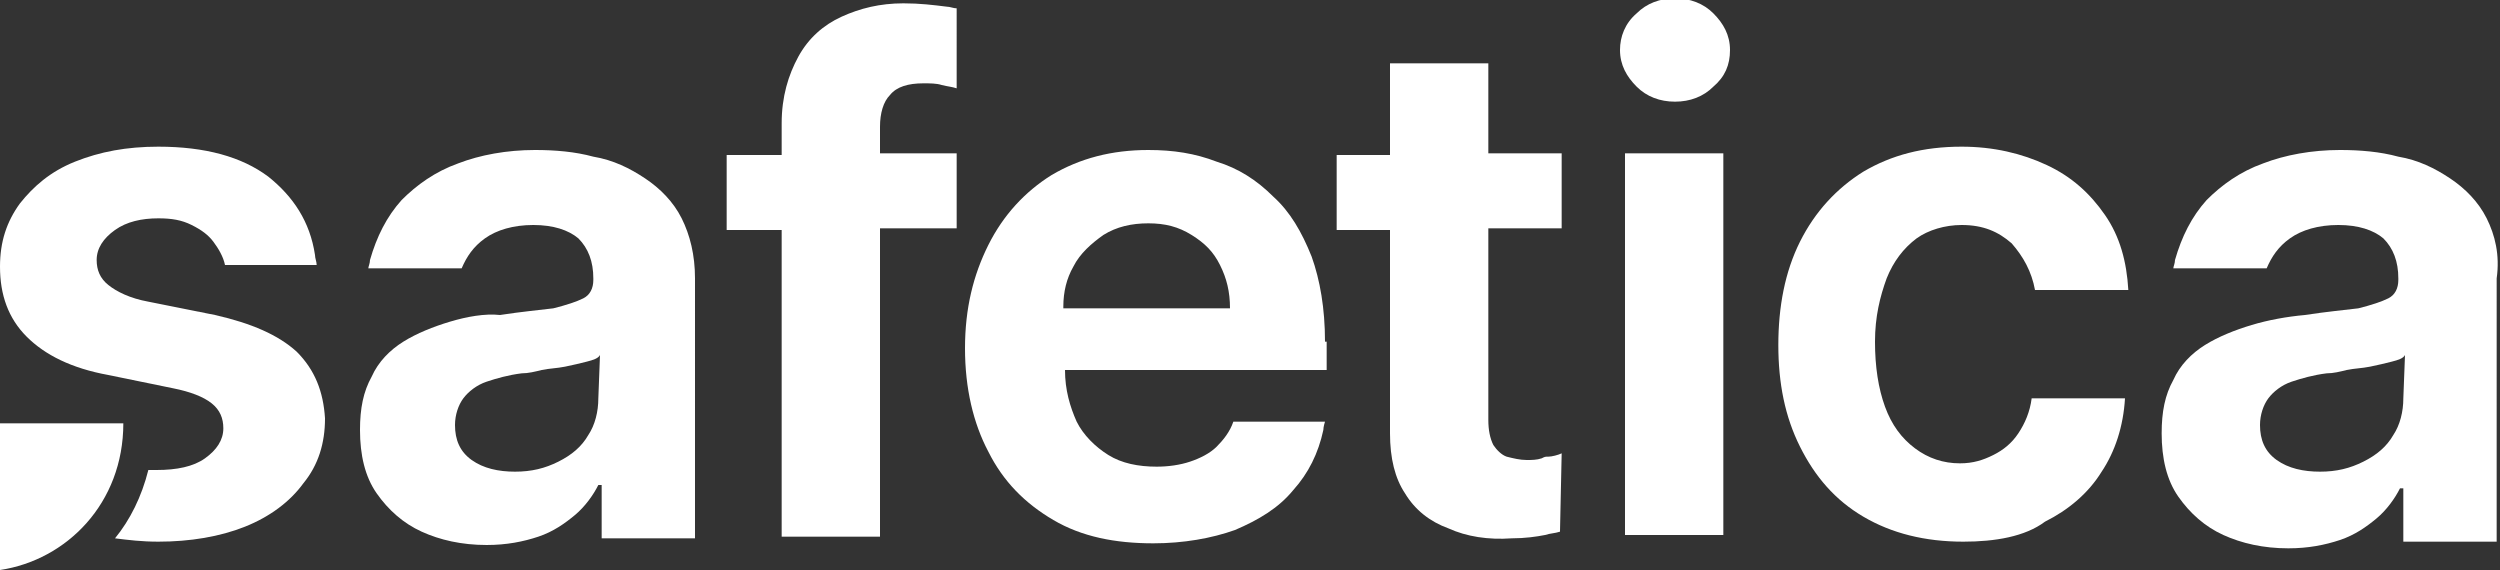
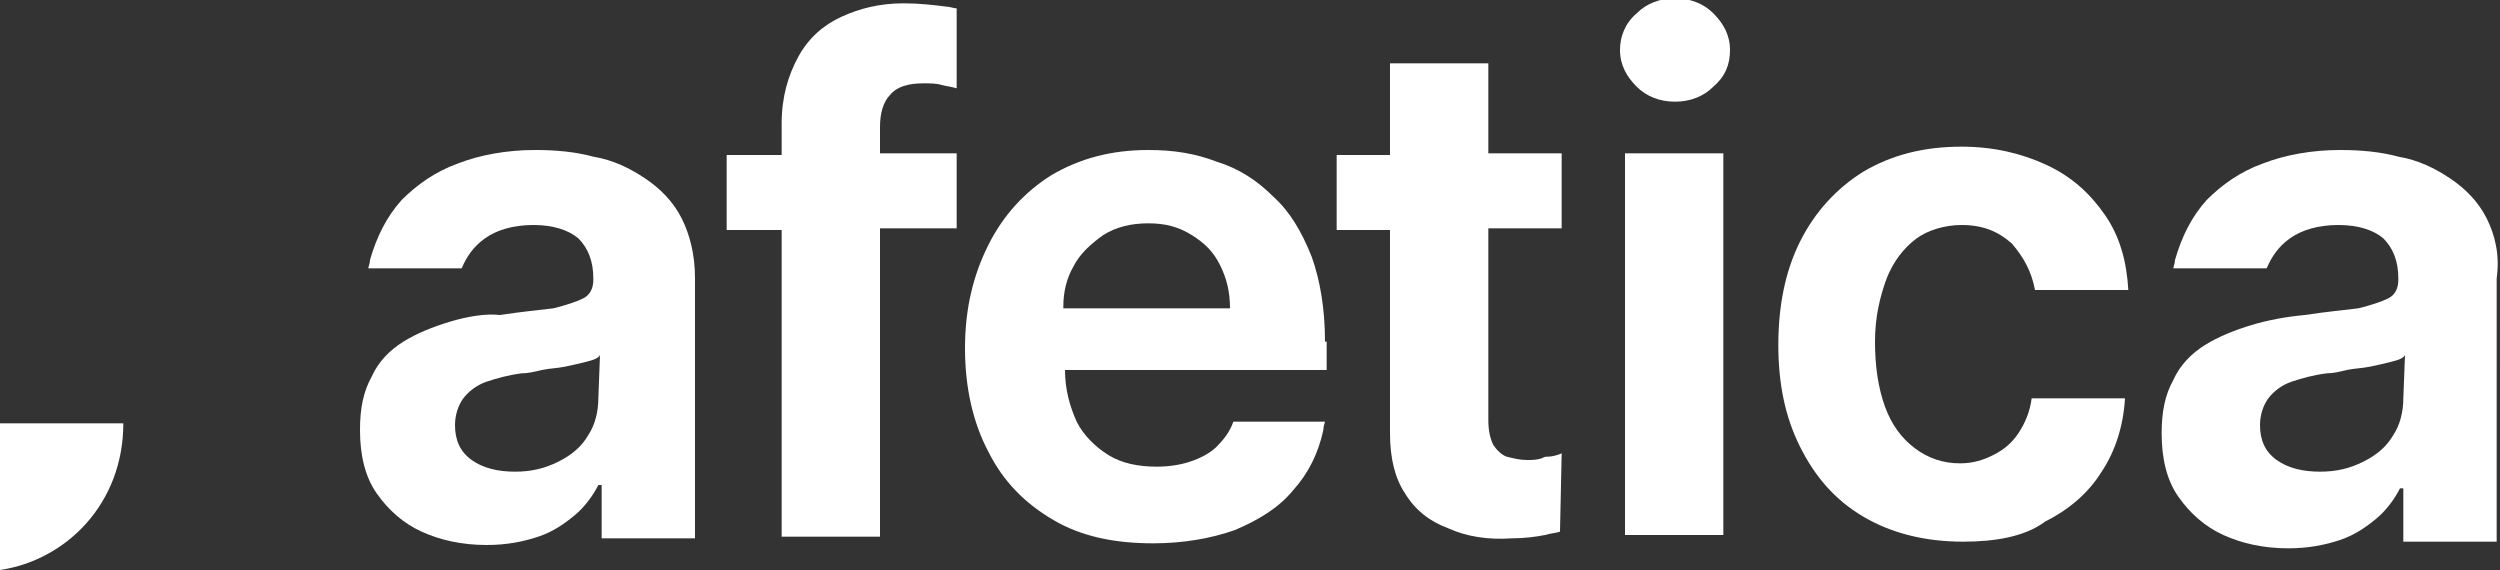
<svg xmlns="http://www.w3.org/2000/svg" xmlns:xlink="http://www.w3.org/1999/xlink" id="Layer_1" x="0px" y="0px" viewBox="0 0 150 34.2" style="enable-background:new 0 0 150 34.2;" xml:space="preserve">
  <rect x="0" y="0" width="150" height="34.2" fill="#333333" stroke="none" />
  <style type="text/css">	.st0{clip-path:url(#SVGID_00000033355845869658560340000010534032308884762247_);fill:#FFFFFF;}	.st1{clip-path:url(#SVGID_00000034075155068168835090000003418676278844993465_);fill:#FFFFFF;}	.st2{clip-path:url(#SVGID_00000005257551378685000020000008046449005889745293_);fill:#FFFFFF;}	.st3{clip-path:url(#SVGID_00000050620677590659803960000015592855719992132514_);fill:#FFFFFF;}	.st4{clip-path:url(#SVGID_00000067955932729716362040000011489812658099660703_);fill:#FFFFFF;}	.st5{clip-path:url(#SVGID_00000098939694544929445000000015593276873870209723_);fill:#FFFFFF;}	.st6{clip-path:url(#SVGID_00000080175488839170411450000009853146432714440091_);fill:#FFFFFF;}	.st7{clip-path:url(#SVGID_00000083091243018904266490000009435714632656734087_);fill:#FFFFFF;}	.st8{fill:#FFFFFF;}</style>
  <g>
    <g>
      <defs>
        <rect id="SVGID_1_" width="150" height="34.2" />
      </defs>
      <clipPath id="SVGID_00000065042193216544068160000009116235801418894509_">
        <use xlink:href="#SVGID_1_" style="overflow:visible;" />
      </clipPath>
      <path style="clip-path:url(#SVGID_00000065042193216544068160000009116235801418894509_);fill:#FFFFFF;" d="M100.5,6.1   c-0.9,0-1.7-0.3-2.3-0.9c-0.6-0.6-1-1.3-1-2.2c0-0.8,0.3-1.6,1-2.2c0.6-0.6,1.4-0.9,2.3-0.9c0.9,0,1.7,0.3,2.3,0.9   c0.6,0.6,1,1.3,1,2.2s-0.3,1.6-1,2.2C102.2,5.8,101.4,6.1,100.5,6.1 M97.5,9.2h5.9v22.9h-5.9V9.2z" />
    </g>
    <g>
      <defs>
        <rect id="SVGID_00000141455150968380463310000010793555571775229862_" width="150" height="34.2" />
      </defs>
      <clipPath id="SVGID_00000155825374450499046710000006531108038810015399_">
        <use xlink:href="#SVGID_00000141455150968380463310000010793555571775229862_" style="overflow:visible;" />
      </clipPath>
      <path style="clip-path:url(#SVGID_00000155825374450499046710000006531108038810015399_);fill:#FFFFFF;" d="M117.8,32.5   c-2.3,0-4.3-0.5-6-1.5s-2.9-2.4-3.8-4.2c-0.9-1.8-1.3-3.8-1.3-6.1c0-2.3,0.4-4.4,1.3-6.2s2.2-3.2,3.8-4.2c1.7-1,3.6-1.5,5.9-1.5   c1.9,0,3.6,0.4,5.1,1.1c1.5,0.7,2.6,1.7,3.5,3c0.9,1.3,1.3,2.8,1.4,4.5h-5.6c-0.2-1.1-0.7-2-1.4-2.8c-0.8-0.7-1.7-1.1-3-1.1   c-1,0-2,0.3-2.7,0.8c-0.8,0.6-1.4,1.4-1.8,2.4c-0.4,1.1-0.7,2.3-0.7,3.8c0,1.5,0.2,2.8,0.6,3.9s1,1.9,1.8,2.5   c0.8,0.6,1.7,0.9,2.7,0.9c0.8,0,1.4-0.2,2-0.5c0.6-0.3,1.1-0.7,1.5-1.3c0.4-0.6,0.7-1.3,0.8-2.1h5.6c-0.1,1.7-0.6,3.2-1.4,4.4   c-0.8,1.3-2,2.3-3.4,3C121.5,32.2,119.7,32.5,117.8,32.5" />
    </g>
    <g>
      <defs>
        <rect id="SVGID_00000171691204940768274970000007239840059294881691_" width="150" height="34.2" />
      </defs>
      <clipPath id="SVGID_00000178206168756645361730000013380132871816897923_">
        <use xlink:href="#SVGID_00000171691204940768274970000007239840059294881691_" style="overflow:visible;" />
      </clipPath>
      <path style="clip-path:url(#SVGID_00000178206168756645361730000013380132871816897923_);fill:#FFFFFF;" d="M40.9,13.1   c-0.5-1-1.3-1.8-2.2-2.4c-0.9-0.6-1.9-1.1-3.1-1.3c-1.1-0.3-2.3-0.4-3.5-0.4c-1.7,0-3.3,0.3-4.6,0.8c-1.4,0.5-2.5,1.3-3.4,2.2   c-0.9,1-1.5,2.2-1.9,3.6c0,0.2-0.1,0.4-0.1,0.5h5.6c0.3-0.7,0.7-1.3,1.4-1.8c0.7-0.5,1.7-0.8,2.9-0.8c1.2,0,2.1,0.3,2.7,0.8   c0.6,0.6,0.9,1.4,0.9,2.4v0.1c0,0.5-0.2,0.9-0.6,1.1c-0.4,0.2-1,0.4-1.8,0.6c-0.8,0.1-1.9,0.2-3.2,0.4C29.1,18.8,28,19,27,19.3   c-1,0.3-2,0.7-2.8,1.2c-0.8,0.5-1.5,1.2-1.9,2.1c-0.5,0.9-0.7,1.9-0.7,3.2c0,1.5,0.3,2.8,1,3.8c0.7,1,1.6,1.8,2.7,2.3   c1.1,0.5,2.4,0.8,3.9,0.8c1.2,0,2.2-0.2,3.1-0.5c0.9-0.3,1.6-0.8,2.2-1.3c0.6-0.5,1.1-1.2,1.4-1.8h0.2v3.2h5.6V16.7   C41.7,15.3,41.4,14.1,40.9,13.1 M35.9,23.9c0,0.8-0.2,1.6-0.6,2.2c-0.4,0.7-1,1.2-1.8,1.6c-0.8,0.4-1.6,0.6-2.6,0.6   c-1,0-1.9-0.2-2.6-0.7c-0.7-0.5-1-1.2-1-2.1c0-0.6,0.2-1.2,0.5-1.6c0.3-0.4,0.8-0.8,1.4-1c0.6-0.2,1.3-0.4,2.1-0.5   c0.4,0,0.8-0.1,1.2-0.2c0.5-0.1,0.9-0.1,1.4-0.2c0.5-0.1,0.9-0.2,1.3-0.3c0.4-0.1,0.7-0.2,0.8-0.4L35.9,23.9L35.9,23.9z" />
    </g>
    <g>
      <defs>
        <rect id="SVGID_00000010998823370479765420000009847334976107278521_" width="150" height="34.2" />
      </defs>
      <clipPath id="SVGID_00000101094943097866661060000013173023302261353604_">
        <use xlink:href="#SVGID_00000010998823370479765420000009847334976107278521_" style="overflow:visible;" />
      </clipPath>
      <path style="clip-path:url(#SVGID_00000101094943097866661060000013173023302261353604_);fill:#FFFFFF;" d="M79.5,20.5   c0-2-0.3-3.7-0.8-5.1c-0.6-1.5-1.3-2.7-2.3-3.6c-1-1-2.1-1.7-3.4-2.1c-1.3-0.5-2.6-0.7-4.1-0.7c-2.2,0-4.1,0.5-5.8,1.5   c-1.6,1-2.9,2.4-3.8,4.2c-0.9,1.8-1.4,3.8-1.4,6.2c0,2.4,0.5,4.5,1.4,6.2c0.9,1.8,2.2,3.1,3.9,4.1c1.7,1,3.7,1.4,6,1.4   c1.8,0,3.5-0.3,4.9-0.8c1.4-0.6,2.6-1.3,3.5-2.4c0.9-1,1.5-2.2,1.8-3.6c0-0.2,0.1-0.5,0.1-0.5h-5.5c-0.2,0.6-0.6,1.1-1,1.5   s-1,0.7-1.6,0.9c-0.6,0.2-1.3,0.3-2,0.3c-1.1,0-2.1-0.2-2.9-0.7c-0.8-0.5-1.5-1.2-1.9-2c-0.4-0.9-0.7-1.9-0.7-3.1h15.7V20.5z    M63.8,18.4c0-0.9,0.2-1.7,0.6-2.4c0.4-0.8,1.1-1.4,1.8-1.9c0.8-0.5,1.7-0.7,2.7-0.7c1,0,1.8,0.2,2.6,0.7s1.3,1,1.7,1.8   c0.4,0.8,0.6,1.6,0.6,2.6H63.8z" />
    </g>
    <g>
      <defs>
        <rect id="SVGID_00000165198754271500370170000014784931060205780157_" width="150" height="34.2" />
      </defs>
      <clipPath id="SVGID_00000067922184630816920500000010430718640838157957_">
        <use xlink:href="#SVGID_00000165198754271500370170000014784931060205780157_" style="overflow:visible;" />
      </clipPath>
      <path style="clip-path:url(#SVGID_00000067922184630816920500000010430718640838157957_);fill:#FFFFFF;" d="M57.4,9.2h-4.6V7.6   c0-0.8,0.2-1.5,0.6-1.9c0.4-0.5,1.1-0.7,2-0.7c0.4,0,0.8,0,1.1,0.1c0.4,0.1,0.6,0.1,0.9,0.2V0.5c-0.2,0-0.4-0.1-0.6-0.1   c-0.8-0.1-1.6-0.2-2.6-0.2c-1.4,0-2.6,0.3-3.7,0.8c-1.1,0.5-2,1.3-2.6,2.4c-0.6,1.1-1,2.4-1,4v1.9h-3.3v4.5h3.3v18.4h5.9V13.7h4.6   L57.4,9.2L57.4,9.2z" />
    </g>
    <g>
      <defs>
        <rect id="SVGID_00000096043638738589081890000014222620303428891786_" width="150" height="34.2" />
      </defs>
      <clipPath id="SVGID_00000022555149594470046590000015084975985907079325_">
        <use xlink:href="#SVGID_00000096043638738589081890000014222620303428891786_" style="overflow:visible;" />
      </clipPath>
      <path style="clip-path:url(#SVGID_00000022555149594470046590000015084975985907079325_);fill:#FFFFFF;" d="M149.2,13.1   c-0.5-1-1.3-1.8-2.2-2.4c-0.9-0.6-1.9-1.1-3.1-1.3c-1.1-0.3-2.3-0.4-3.5-0.4c-1.7,0-3.3,0.3-4.6,0.8c-1.4,0.5-2.5,1.3-3.4,2.2   c-0.9,1-1.5,2.2-1.9,3.6c0,0.2-0.1,0.4-0.1,0.5h5.6c0.3-0.7,0.7-1.3,1.4-1.8c0.7-0.5,1.7-0.8,2.9-0.8c1.2,0,2.1,0.3,2.7,0.8   c0.6,0.6,0.9,1.4,0.9,2.4v0.1c0,0.5-0.2,0.9-0.6,1.1c-0.4,0.2-1,0.4-1.8,0.6c-0.8,0.1-1.9,0.2-3.2,0.4c-1.1,0.1-2.2,0.3-3.2,0.6   c-1,0.3-2,0.7-2.8,1.2c-0.8,0.5-1.5,1.2-1.9,2.1c-0.5,0.9-0.7,1.9-0.7,3.2c0,1.5,0.3,2.8,1,3.8c0.7,1,1.6,1.8,2.7,2.3   c1.1,0.5,2.4,0.8,3.9,0.8c1.2,0,2.2-0.2,3.1-0.5c0.9-0.3,1.6-0.8,2.2-1.3c0.6-0.5,1.1-1.2,1.4-1.8h0.2v3.2h5.6V16.7   C150,15.3,149.7,14.1,149.2,13.1 M144.2,23.9c0,0.8-0.2,1.6-0.6,2.2c-0.4,0.7-1,1.2-1.8,1.6c-0.8,0.4-1.6,0.6-2.6,0.6   c-1,0-1.9-0.2-2.6-0.7c-0.7-0.5-1-1.2-1-2.1c0-0.6,0.2-1.2,0.5-1.6c0.3-0.4,0.8-0.8,1.4-1c0.6-0.2,1.3-0.4,2.1-0.5   c0.4,0,0.8-0.1,1.2-0.2c0.5-0.1,0.9-0.1,1.4-0.2c0.5-0.1,0.9-0.2,1.3-0.3c0.4-0.1,0.7-0.2,0.8-0.4L144.2,23.9L144.2,23.9z" />
    </g>
    <g>
      <defs>
        <rect id="SVGID_00000006670742549415020620000009263276768641084075_" width="150" height="34.2" />
      </defs>
      <clipPath id="SVGID_00000000911603470956802980000011279321343022986125_">
        <use xlink:href="#SVGID_00000006670742549415020620000009263276768641084075_" style="overflow:visible;" />
      </clipPath>
      <path style="clip-path:url(#SVGID_00000000911603470956802980000011279321343022986125_);fill:#FFFFFF;" d="M93.7,27.2   c-0.2,0.1-0.6,0.2-0.8,0.2c-0.2,0-0.2,0-0.4,0.1c-0.3,0.1-0.6,0.1-0.9,0.1c-0.4,0-0.8-0.1-1.2-0.2c-0.3-0.1-0.6-0.4-0.8-0.7   c-0.2-0.4-0.3-0.9-0.3-1.5V13.7h4.4V9.2h-4.4V3.8h-5.9v5.5h-3.2v4.5h3.2V26c0,1.5,0.3,2.7,0.9,3.6c0.6,1,1.5,1.7,2.6,2.1   c1.1,0.5,2.4,0.7,3.8,0.6c0.8,0,1.5-0.1,2-0.2c0.3-0.1,0.6-0.1,0.9-0.2L93.7,27.2L93.7,27.2z" />
    </g>
    <g>
      <defs>
        <rect id="SVGID_00000124869137106214143140000002324014817150202247_" width="150" height="34.2" />
      </defs>
      <clipPath id="SVGID_00000111903247414782728540000016599044205355563183_">
        <use xlink:href="#SVGID_00000124869137106214143140000002324014817150202247_" style="overflow:visible;" />
      </clipPath>
      <path style="clip-path:url(#SVGID_00000111903247414782728540000016599044205355563183_);fill:#FFFFFF;" d="M0,34.2   c4-0.6,7.4-4,7.4-8.8H0V34.2z" />
    </g>
    <g>
-       <path class="st8" d="M17.8,21.1c-1.1-1-2.7-1.7-4.9-2.2l-4-0.8c-1.1-0.2-1.9-0.6-2.4-1c-0.5-0.4-0.7-0.9-0.7-1.5   c0-0.7,0.4-1.3,1.1-1.8s1.6-0.7,2.6-0.7c0.8,0,1.4,0.1,2,0.4c0.6,0.3,1,0.6,1.3,1c0.3,0.4,0.6,0.9,0.7,1.4H19   c0-0.2-0.1-0.4-0.1-0.6c-0.3-2-1.3-3.5-2.8-4.7c-1.6-1.2-3.8-1.8-6.6-1.8c-1.9,0-3.5,0.3-5,0.9S2,11.2,1.2,12.2   C0.4,13.3,0,14.5,0,16c0,1.7,0.5,3.1,1.6,4.2c1.1,1.1,2.7,1.9,4.9,2.3l3.9,0.8c1,0.2,1.8,0.5,2.3,0.9c0.5,0.4,0.7,0.9,0.7,1.5   c0,0.7-0.4,1.3-1.1,1.8c-0.7,0.5-1.7,0.7-2.9,0.7c-0.2,0-0.4,0-0.5,0c-0.4,1.6-1.1,3-2,4.1c0.8,0.1,1.6,0.2,2.6,0.2   c1.9,0,3.7-0.3,5.2-0.9c1.5-0.6,2.7-1.5,3.5-2.6c0.9-1.1,1.3-2.4,1.3-3.9C19.4,23.5,18.9,22.2,17.8,21.1" />
-     </g>
+       </g>
  </g>
</svg>